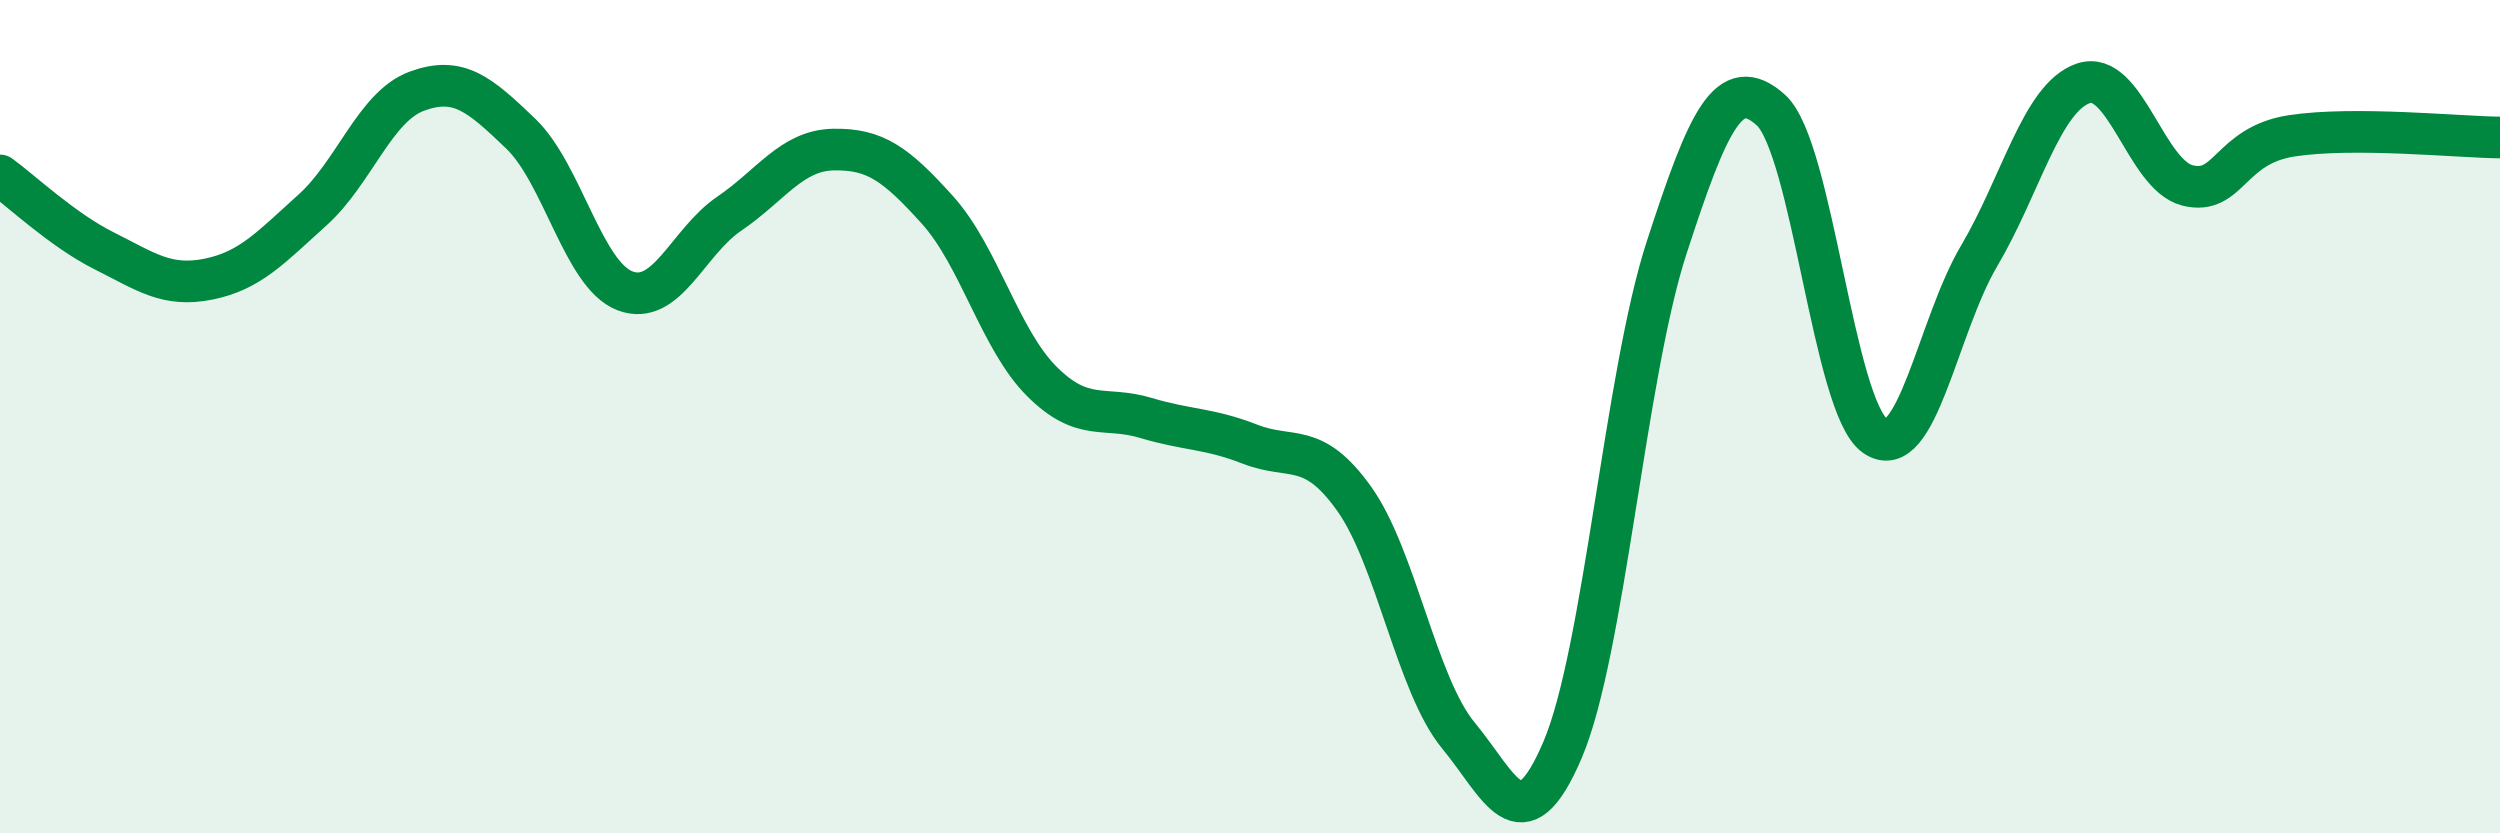
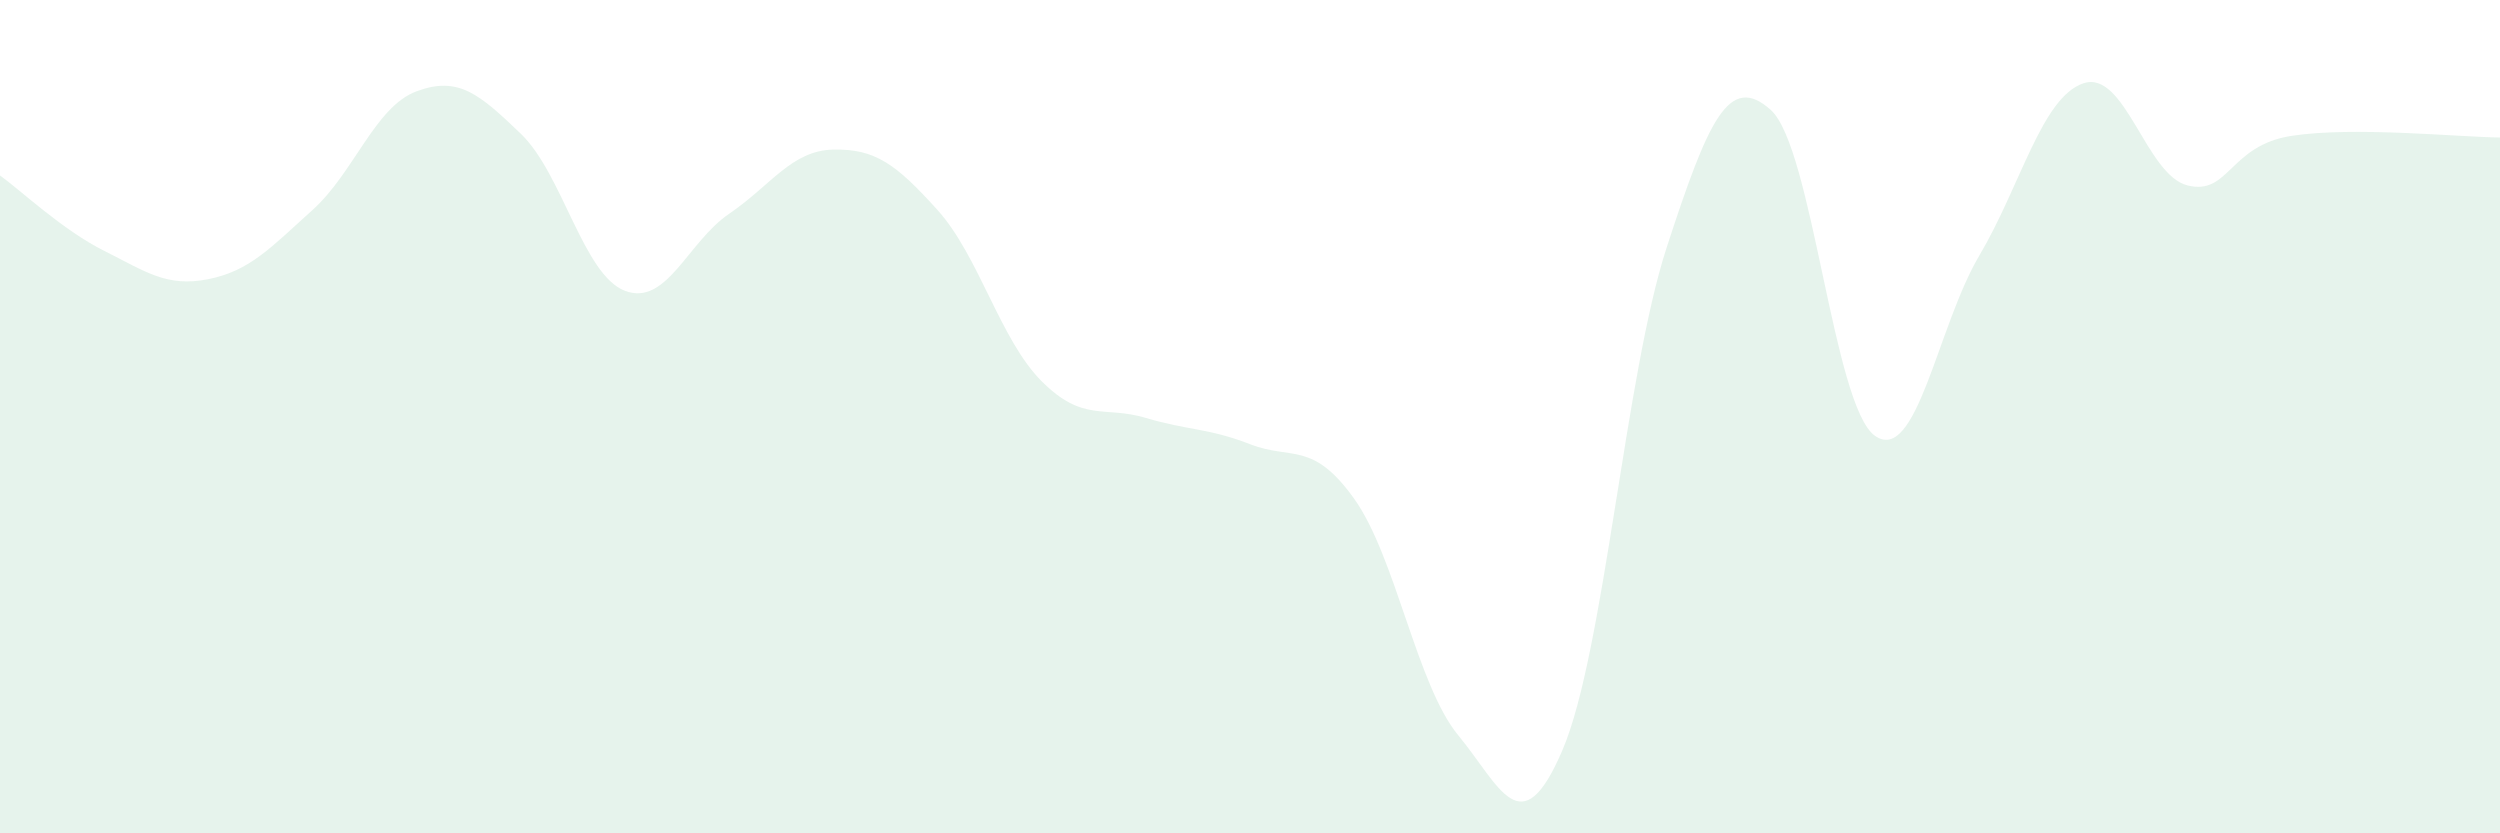
<svg xmlns="http://www.w3.org/2000/svg" width="60" height="20" viewBox="0 0 60 20">
  <path d="M 0,4.21 C 0.5,4.57 1.5,5.52 2.5,6.02 C 3.5,6.52 4,6.9 5,6.7 C 6,6.5 6.5,5.94 7.5,5.04 C 8.5,4.14 9,2.56 10,2.19 C 11,1.82 11.5,2.25 12.5,3.21 C 13.5,4.17 14,6.6 15,6.98 C 16,7.36 16.5,5.81 17.5,5.13 C 18.5,4.45 19,3.61 20,3.59 C 21,3.57 21.5,3.93 22.5,5.04 C 23.5,6.15 24,8.15 25,9.15 C 26,10.15 26.5,9.73 27.5,10.03 C 28.5,10.33 29,10.27 30,10.66 C 31,11.05 31.5,10.57 32.5,11.97 C 33.5,13.37 34,16.44 35,17.65 C 36,18.86 36.5,20.34 37.5,18 C 38.5,15.66 39,9.01 40,5.94 C 41,2.87 41.5,1.74 42.5,2.64 C 43.5,3.54 44,9.76 45,10.46 C 46,11.16 46.5,7.83 47.5,6.14 C 48.5,4.45 49,2.34 50,2 C 51,1.66 51.5,4.2 52.5,4.45 C 53.5,4.7 53.5,3.49 55,3.26 C 56.5,3.03 59,3.29 60,3.3L60 20L0 20Z" fill="#008740" opacity="0.1" stroke-linecap="round" stroke-linejoin="round" />
-   <path d="M 0,4.21 C 0.5,4.57 1.5,5.52 2.5,6.02 C 3.5,6.52 4,6.9 5,6.7 C 6,6.5 6.5,5.94 7.5,5.04 C 8.5,4.14 9,2.56 10,2.19 C 11,1.82 11.5,2.25 12.5,3.21 C 13.5,4.17 14,6.6 15,6.98 C 16,7.36 16.5,5.81 17.5,5.13 C 18.5,4.45 19,3.61 20,3.59 C 21,3.57 21.5,3.93 22.5,5.04 C 23.5,6.15 24,8.15 25,9.15 C 26,10.15 26.5,9.73 27.5,10.03 C 28.5,10.33 29,10.27 30,10.66 C 31,11.05 31.5,10.57 32.5,11.97 C 33.5,13.37 34,16.44 35,17.65 C 36,18.86 36.5,20.34 37.5,18 C 38.5,15.66 39,9.01 40,5.94 C 41,2.87 41.5,1.74 42.5,2.64 C 43.5,3.54 44,9.76 45,10.46 C 46,11.16 46.5,7.83 47.5,6.14 C 48.5,4.45 49,2.34 50,2 C 51,1.66 51.5,4.2 52.5,4.45 C 53.5,4.7 53.5,3.49 55,3.26 C 56.5,3.03 59,3.29 60,3.3" stroke="#008740" stroke-width="1" fill="none" stroke-linecap="round" stroke-linejoin="round" />
</svg>